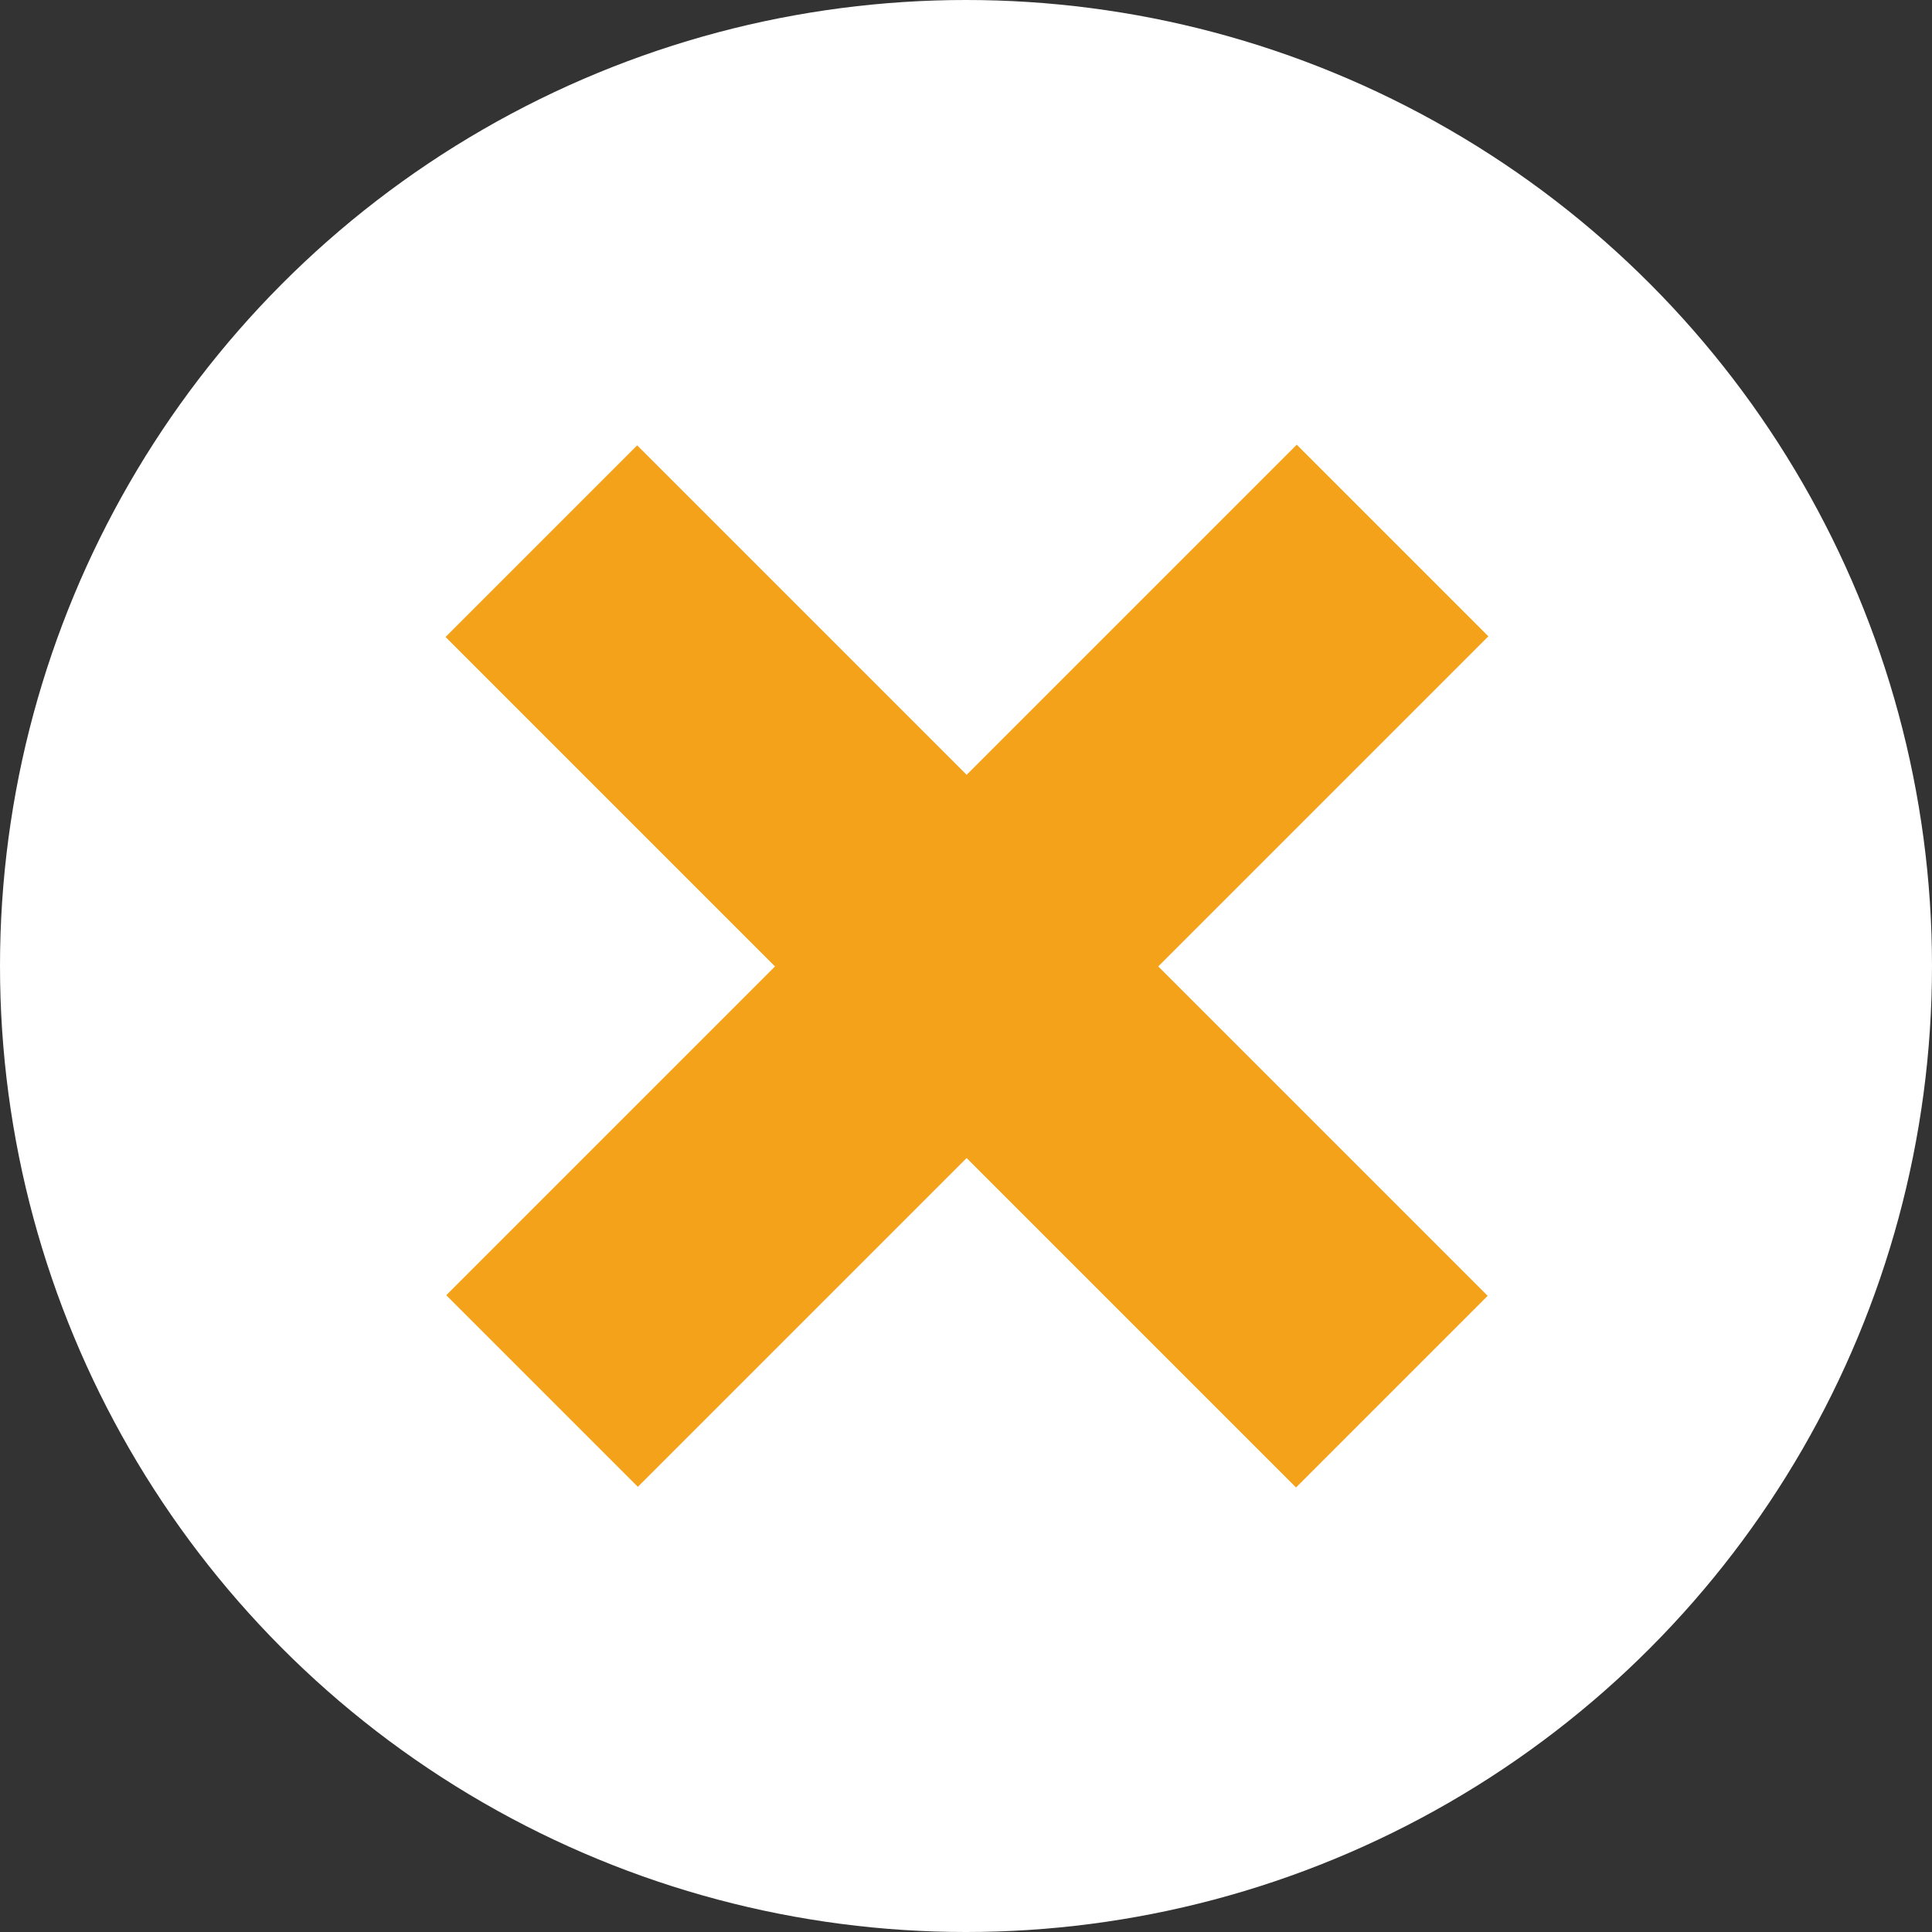
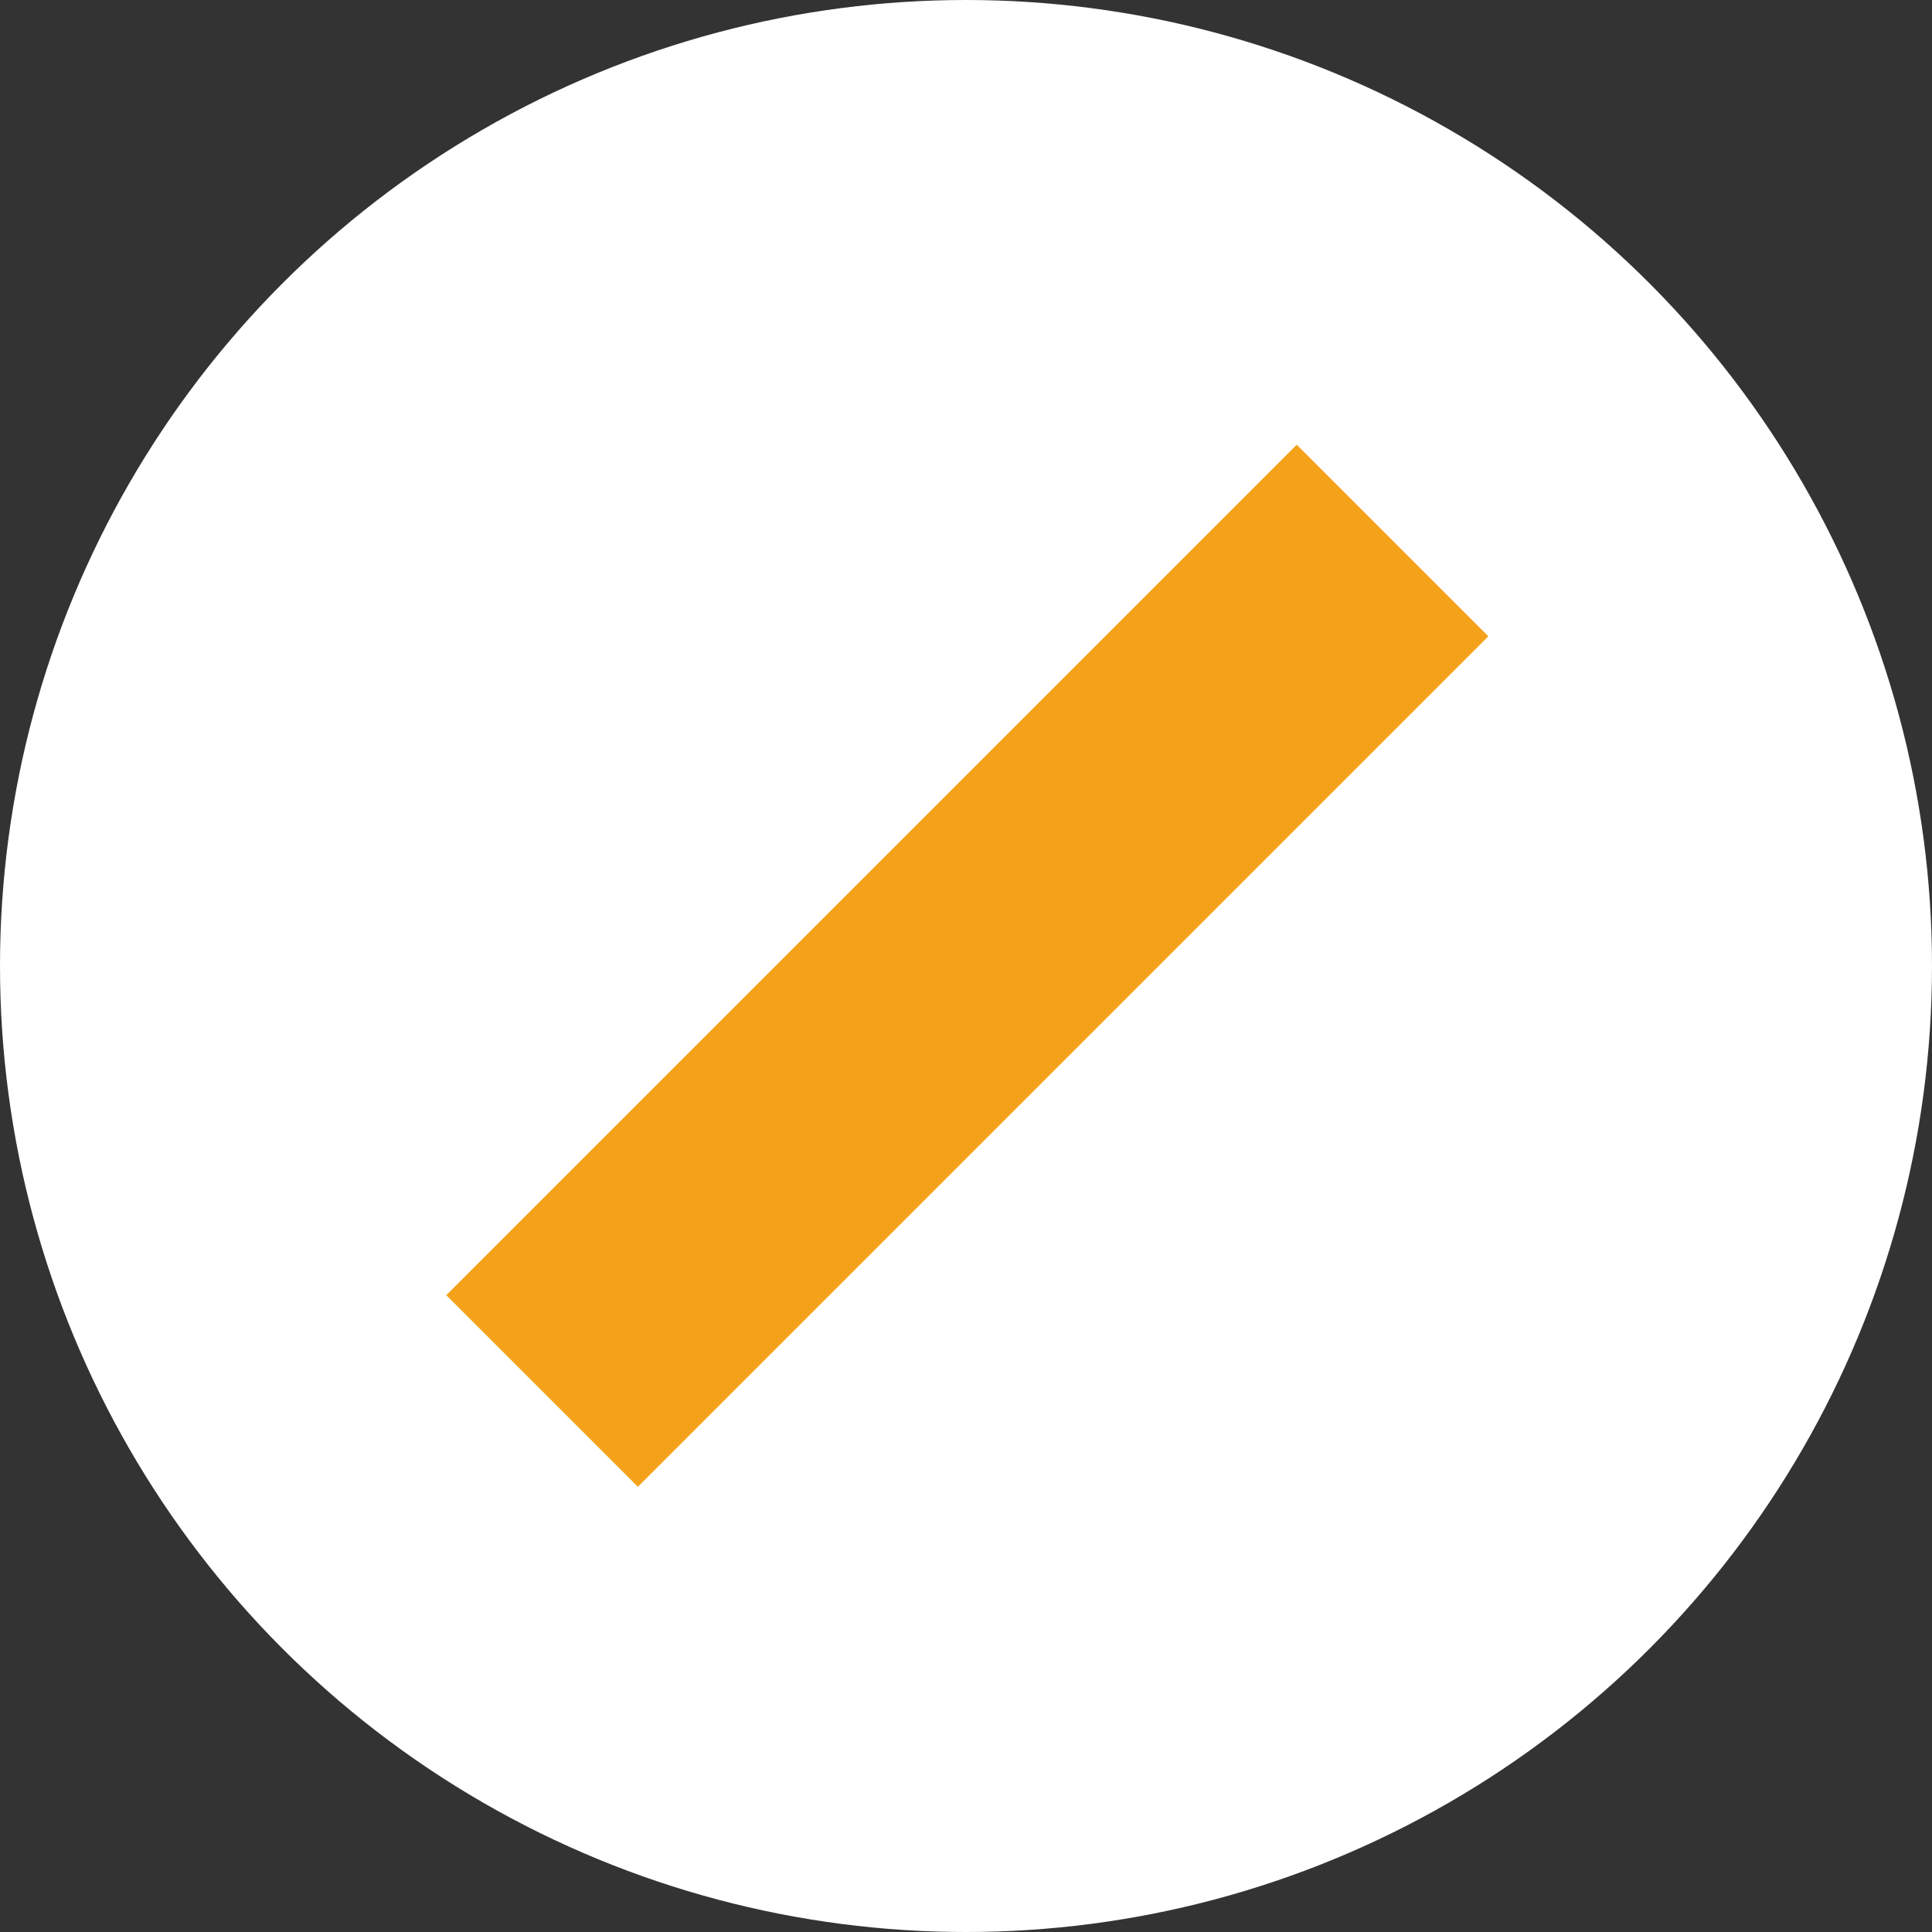
<svg xmlns="http://www.w3.org/2000/svg" viewBox="0 0 22.6 22.6">
  <rect x="0" y="0" width="22.6" height="22.6" fill="#333333" stroke="none" />
  <defs>
    <style>.cls-1{fill:#fff;}.cls-2{fill:#f5a21b;}</style>
  </defs>
  <g id="圖層_2" data-name="圖層 2">
    <g id="備註">
      <circle class="cls-1" cx="11.3" cy="11.3" r="11.3" />
-       <rect class="cls-2" x="4.28" y="9.72" width="14.07" height="3.17" transform="translate(11.3 -4.69) rotate(45)" />
      <rect class="cls-2" x="4.28" y="9.72" width="14.07" height="3.17" transform="translate(27.31 11.29) rotate(135)" />
    </g>
  </g>
</svg>